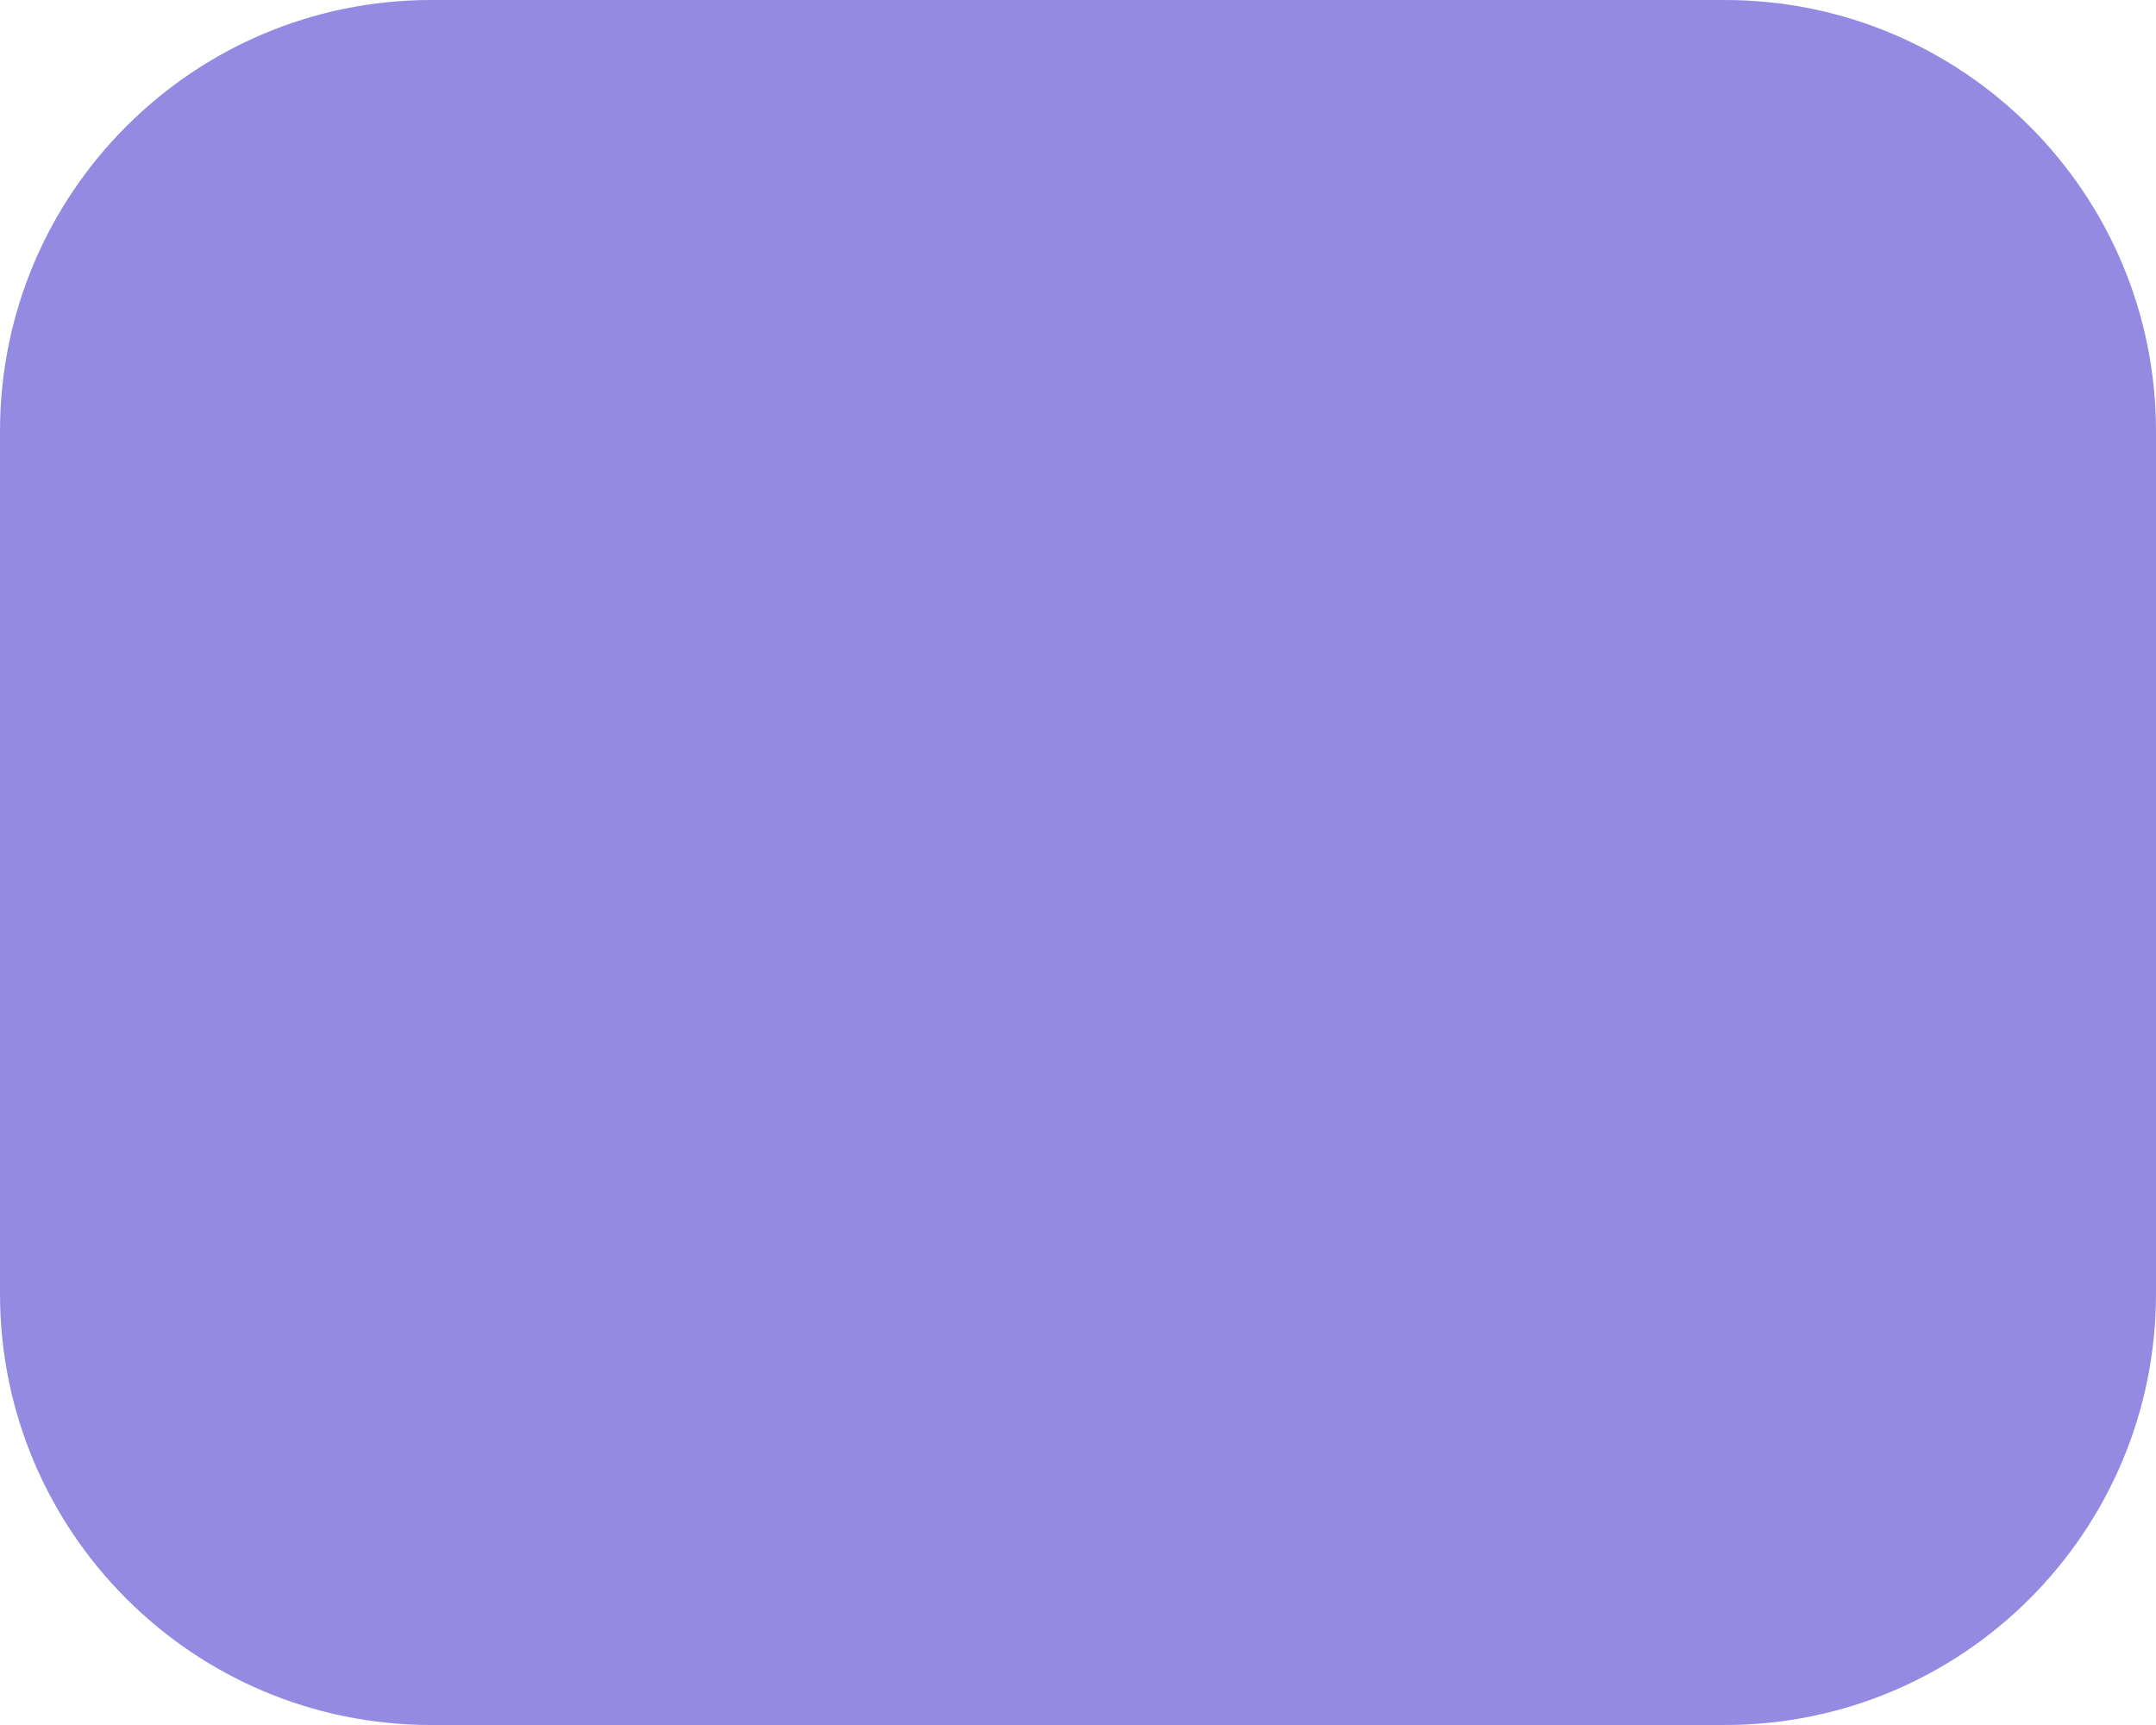
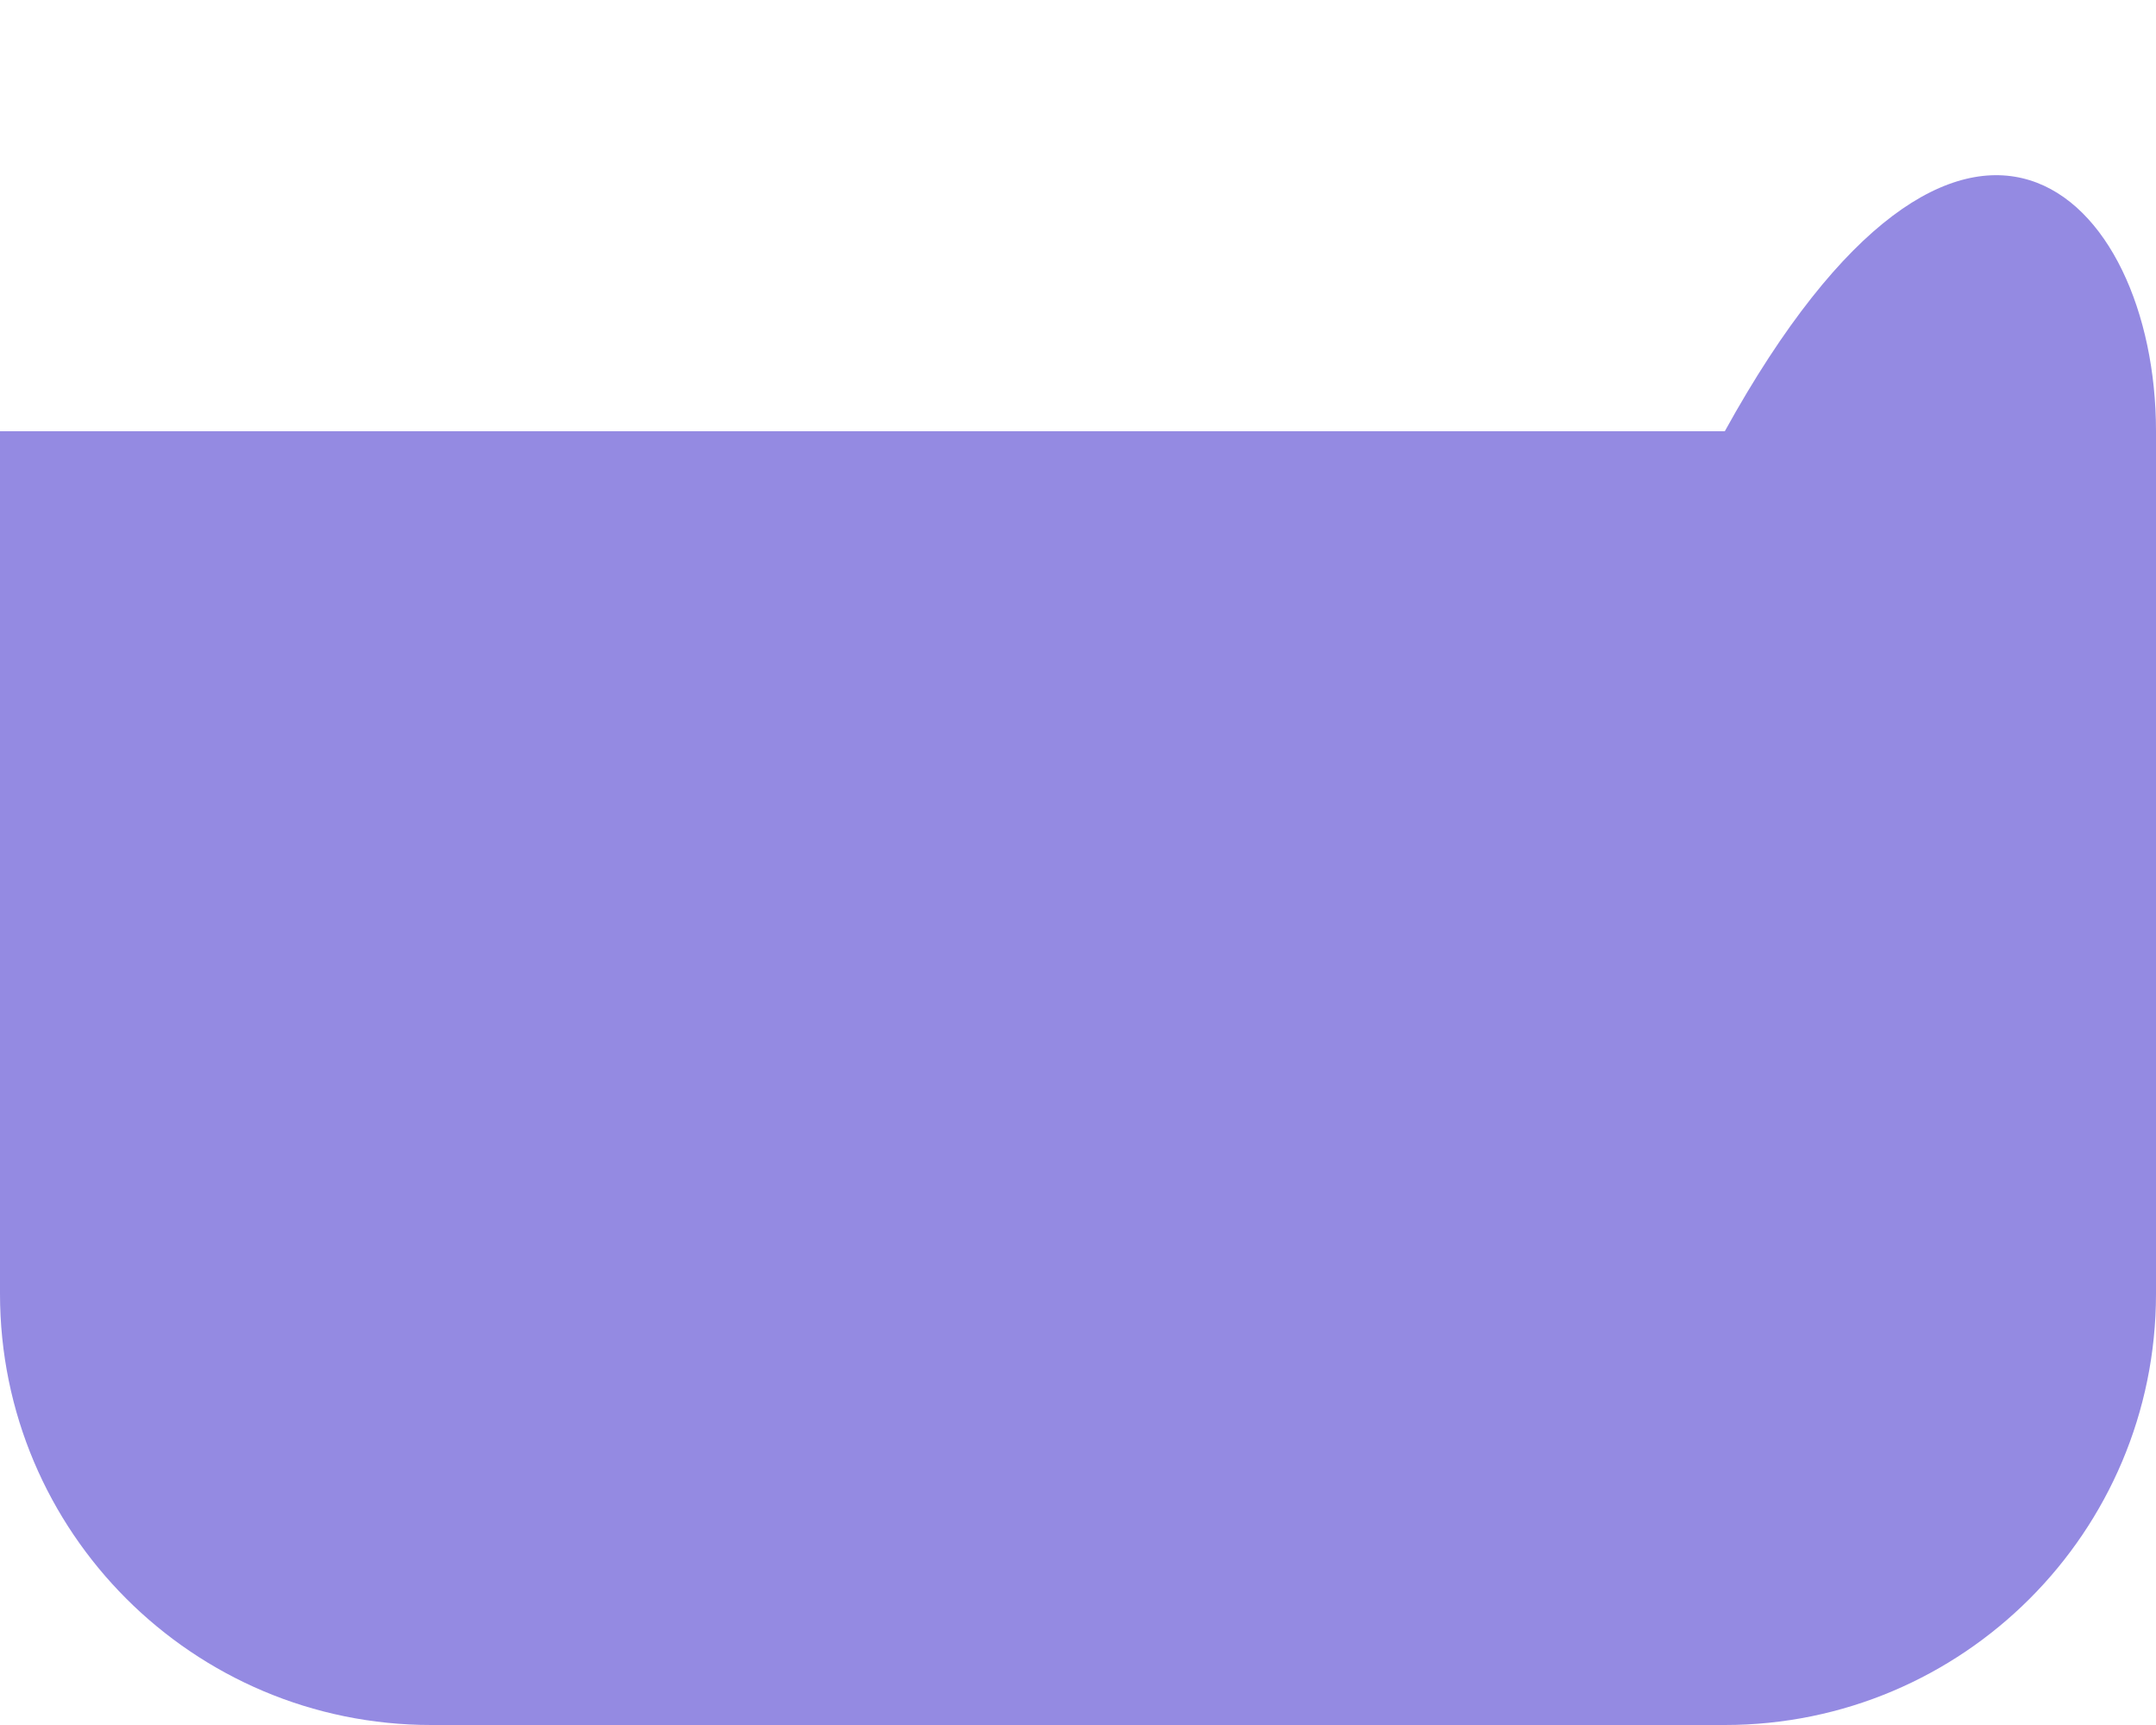
<svg xmlns="http://www.w3.org/2000/svg" width="20" height="16" viewBox="0 0 20 16" fill="none">
-   <path d="M0 4C0 1.791 1.791 0 4 0H16C18.209 0 20 1.791 20 4V12C20 14.209 18.209 16 16 16H4C1.791 16 0 14.209 0 12V4Z" fill="#948AE2" />
+   <path d="M0 4H16C18.209 0 20 1.791 20 4V12C20 14.209 18.209 16 16 16H4C1.791 16 0 14.209 0 12V4Z" fill="#948AE2" />
</svg>